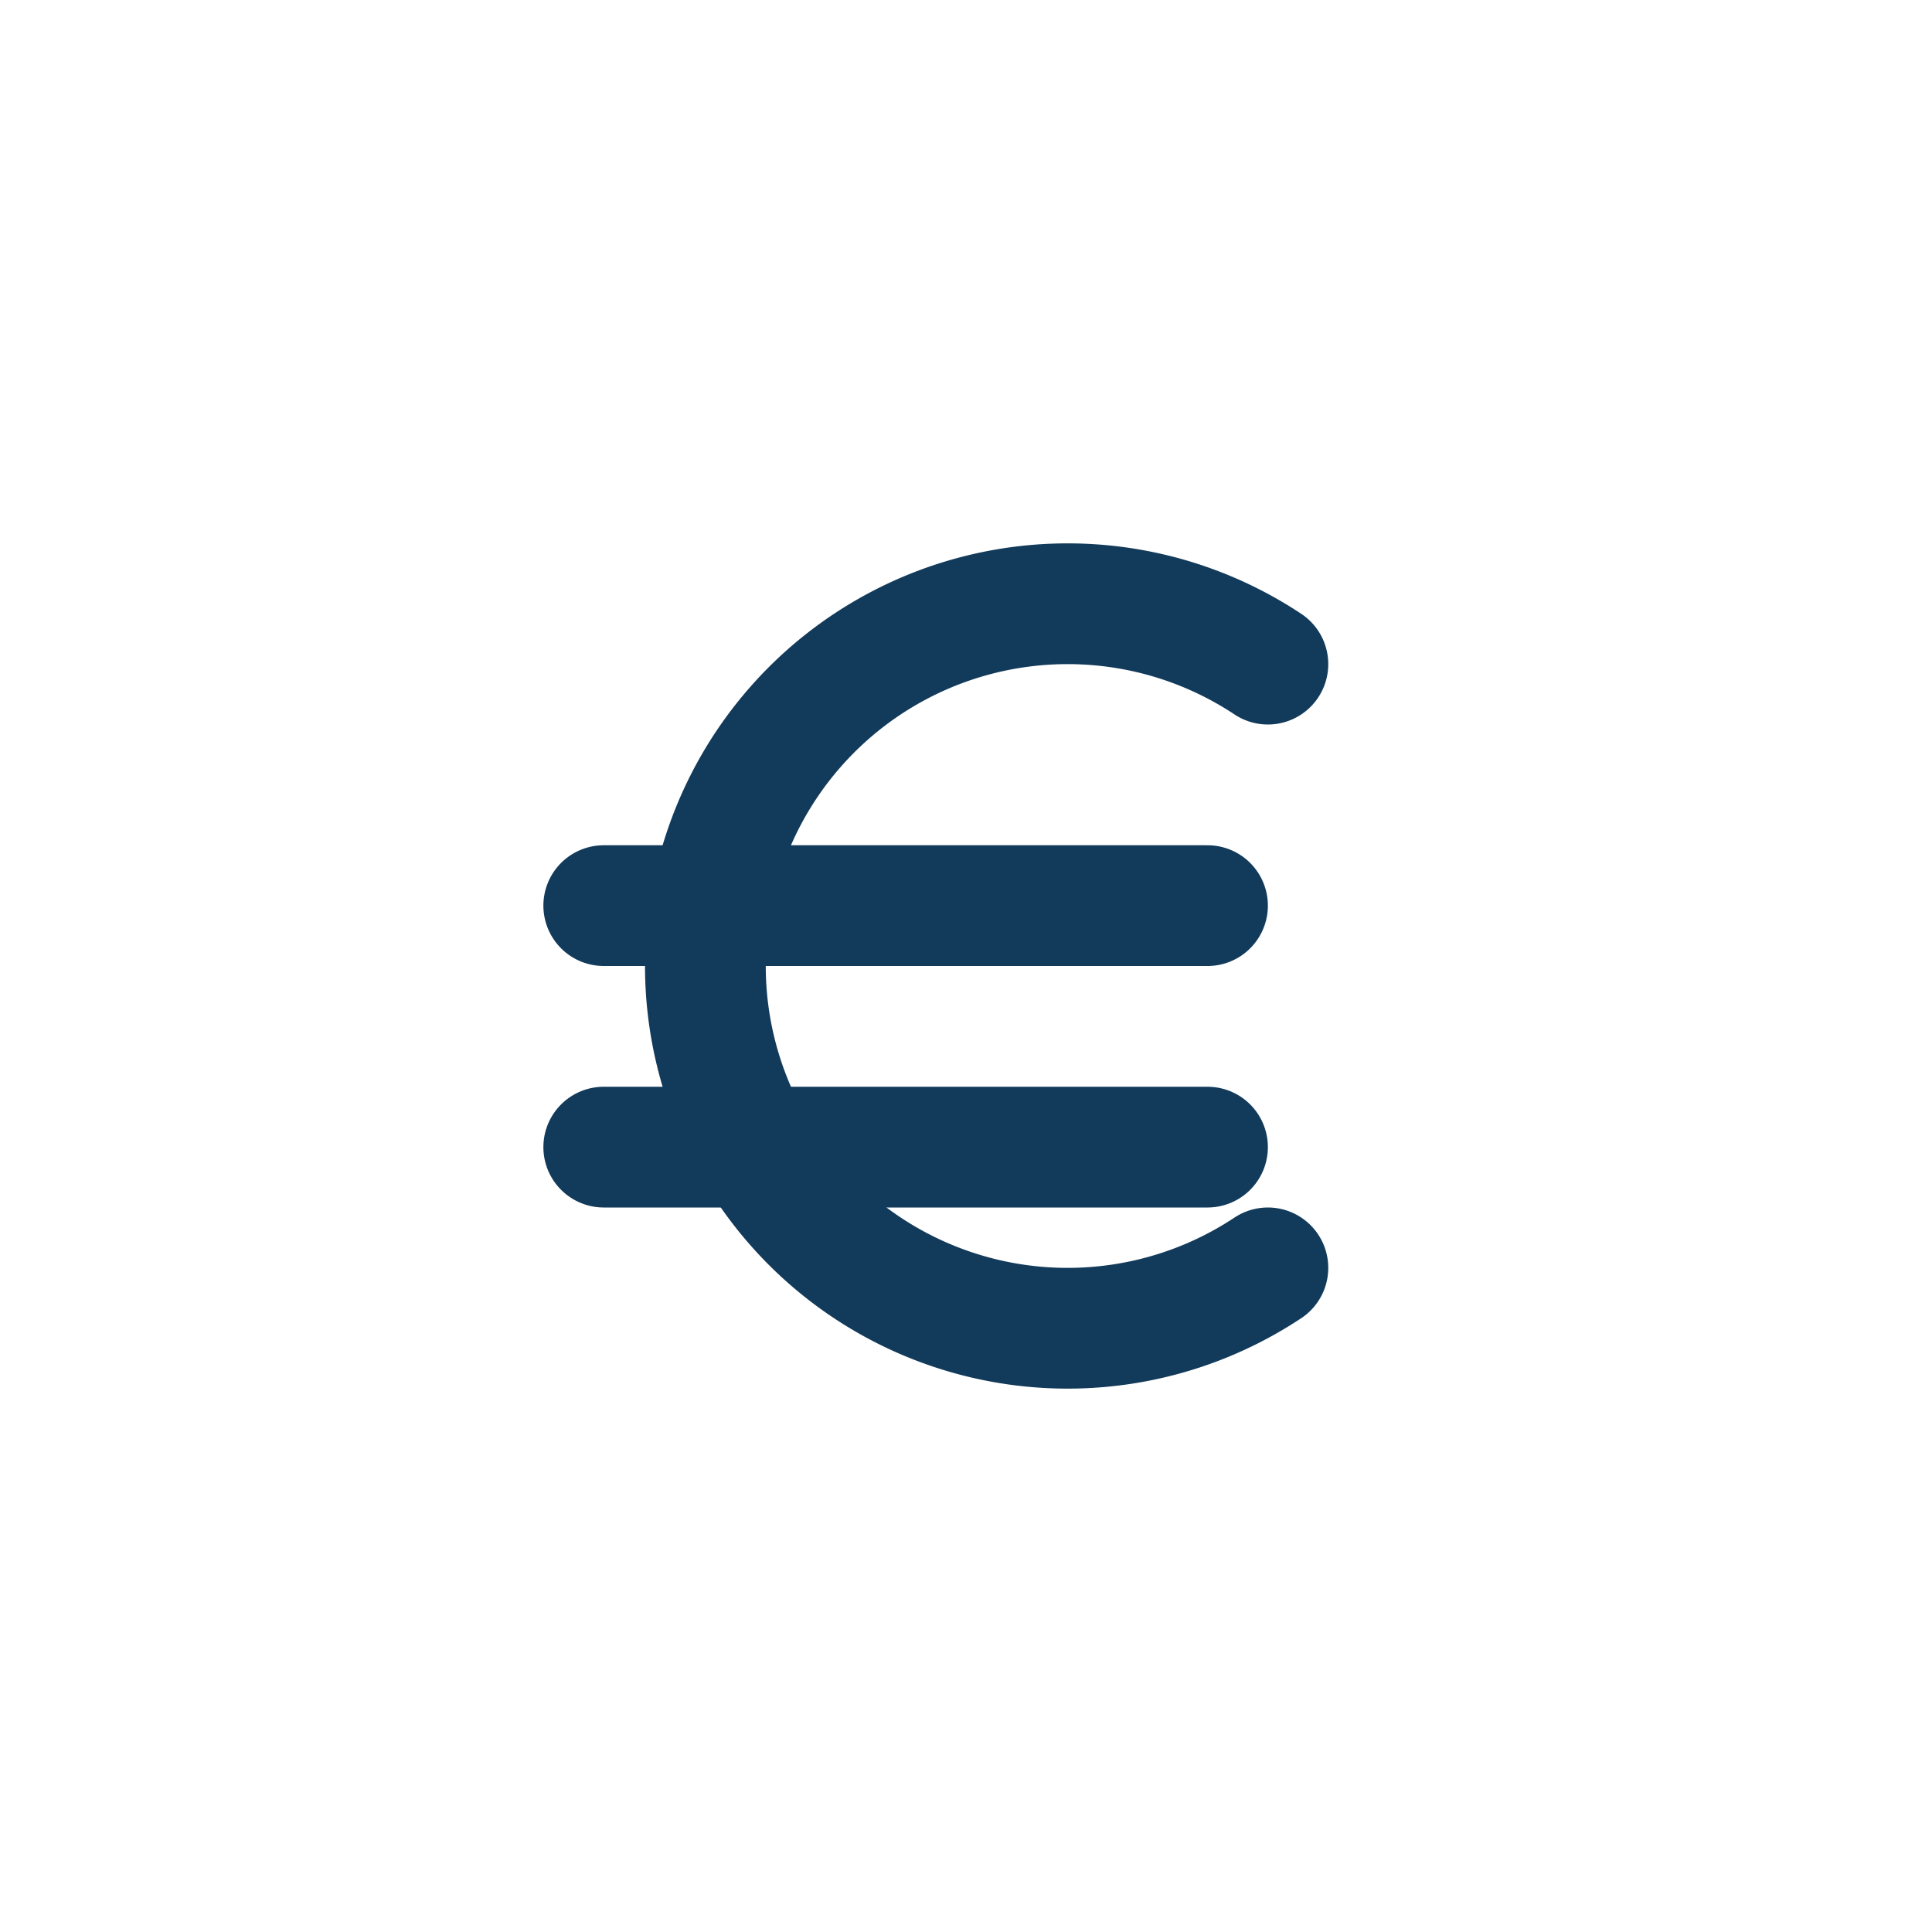
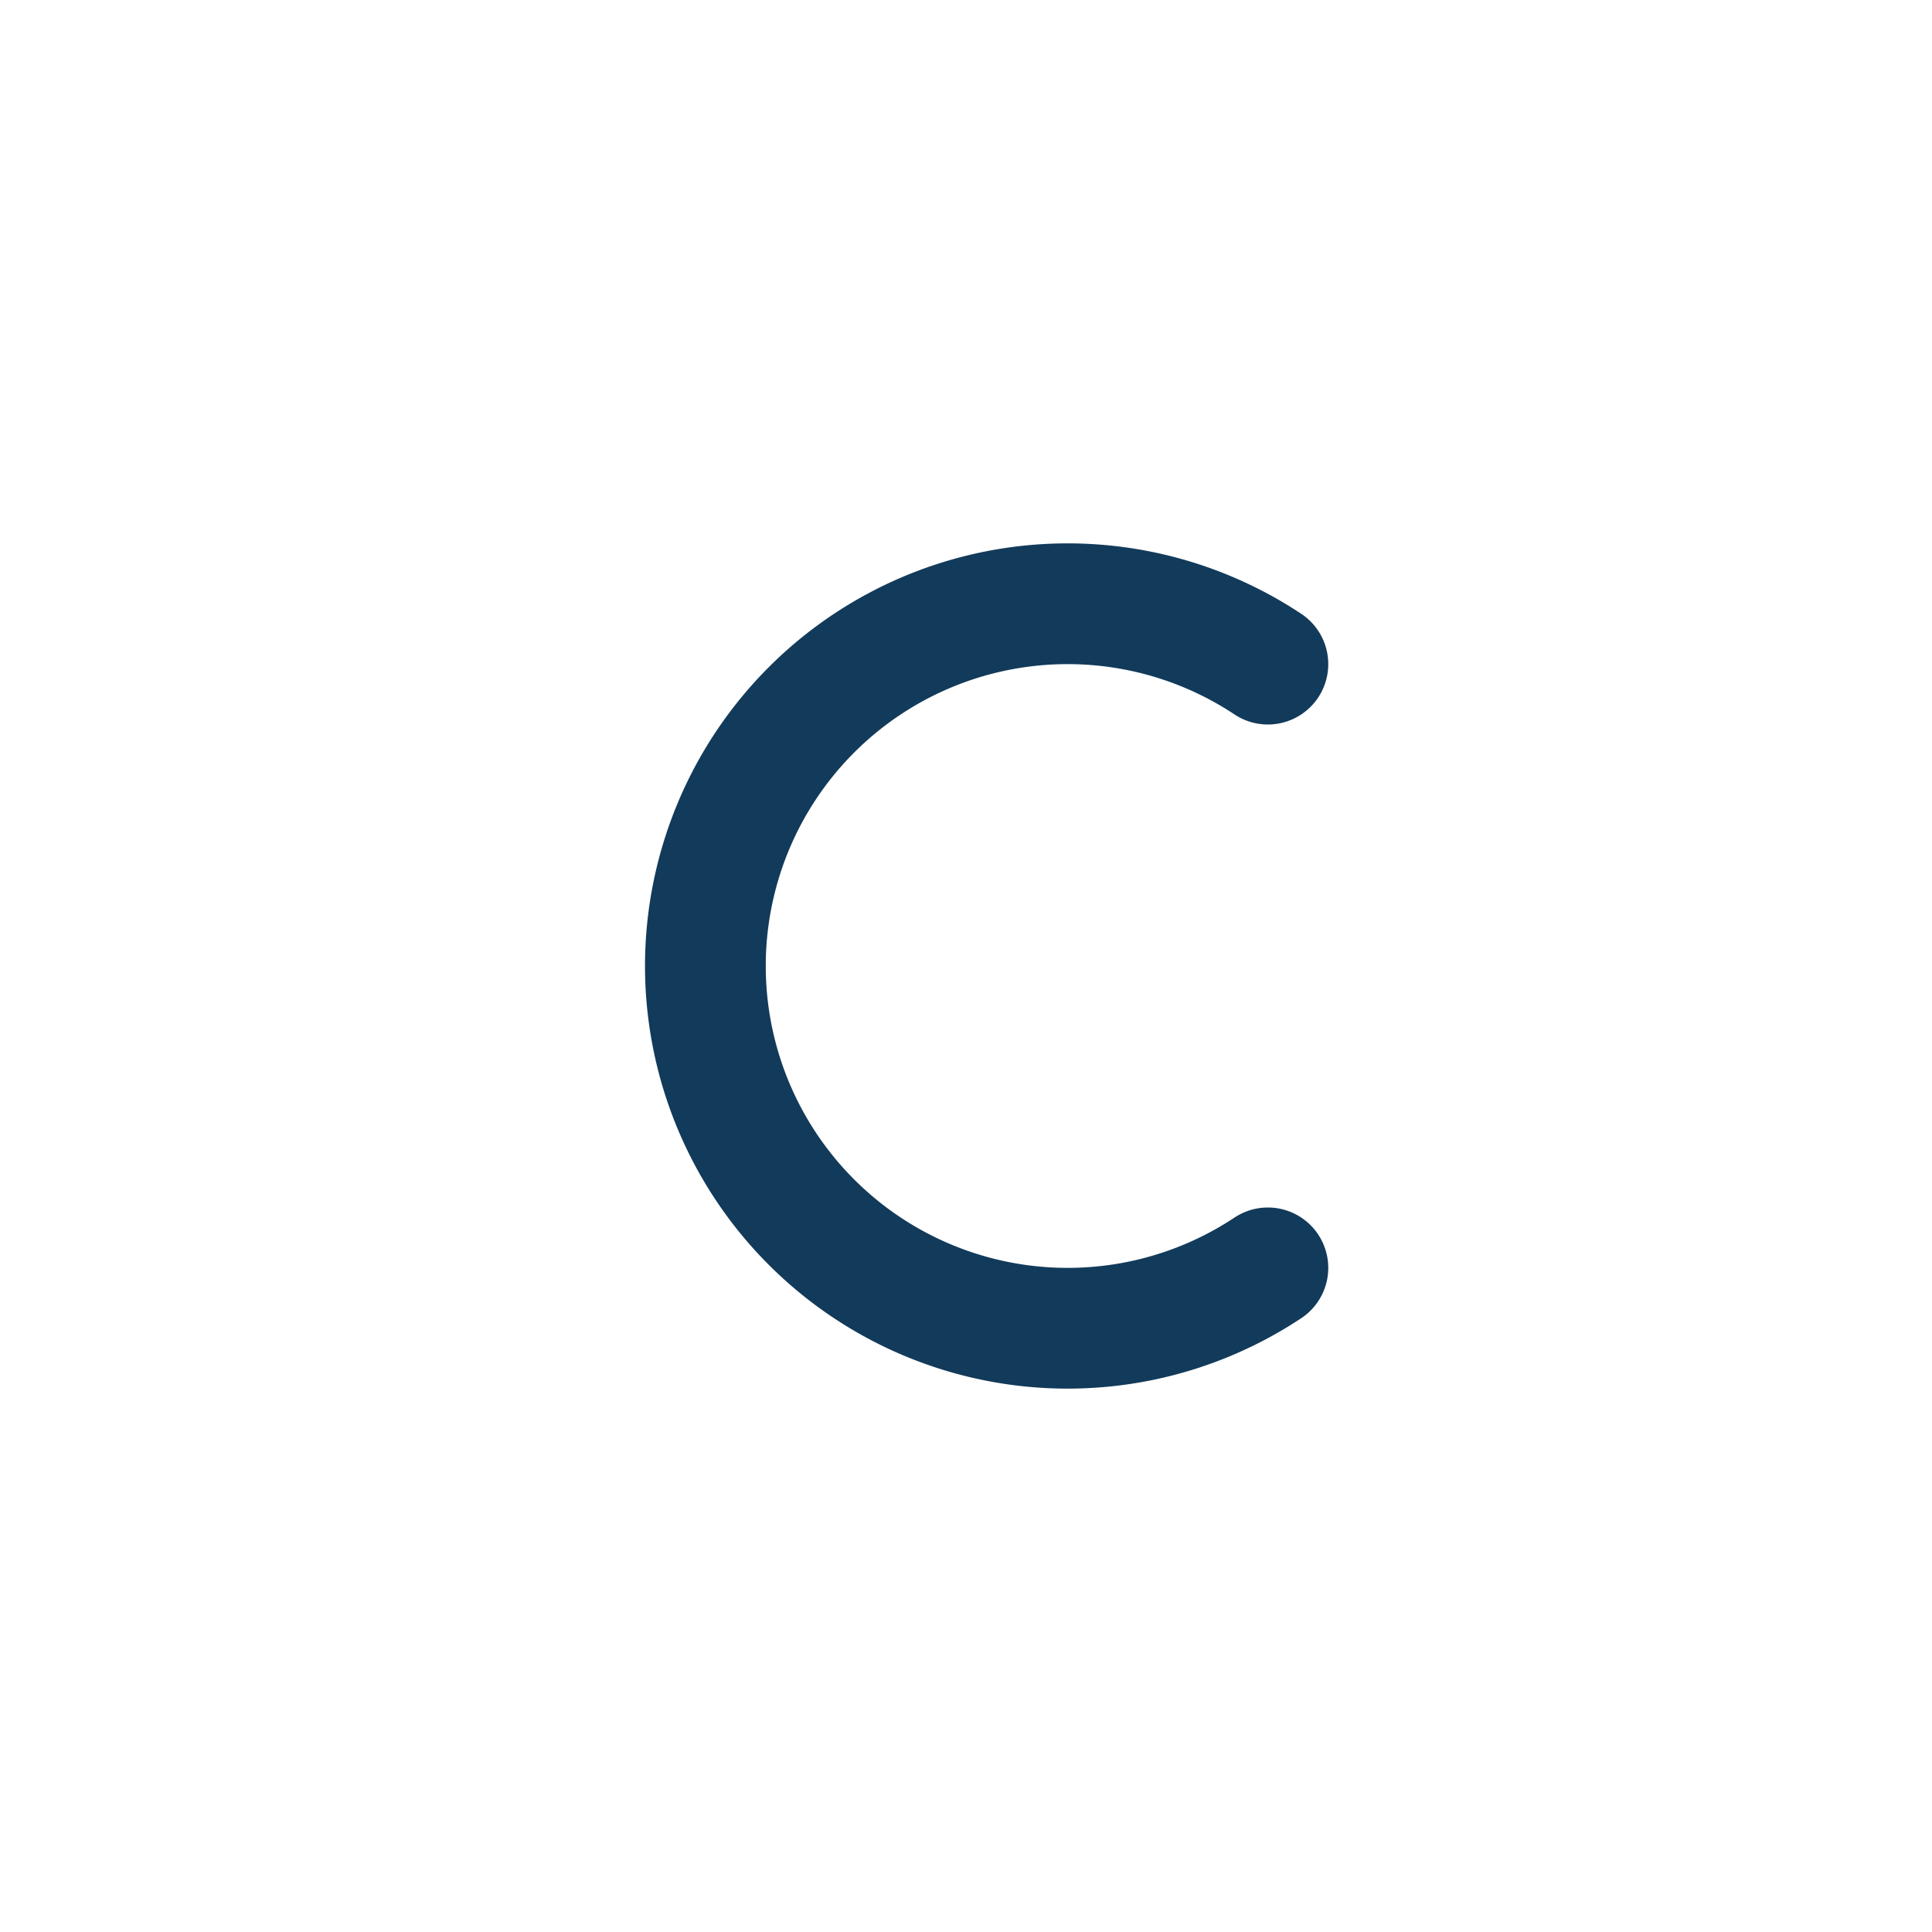
<svg xmlns="http://www.w3.org/2000/svg" width="32" height="32" viewBox="0 0 32 32" fill="none" stroke="#123A5A" stroke-width="2" stroke-linecap="round" stroke-linejoin="round">
  <path d="M21 11a6 6 0 100 10" />
-   <path d="M10 15h10M10 19h10" />
</svg>